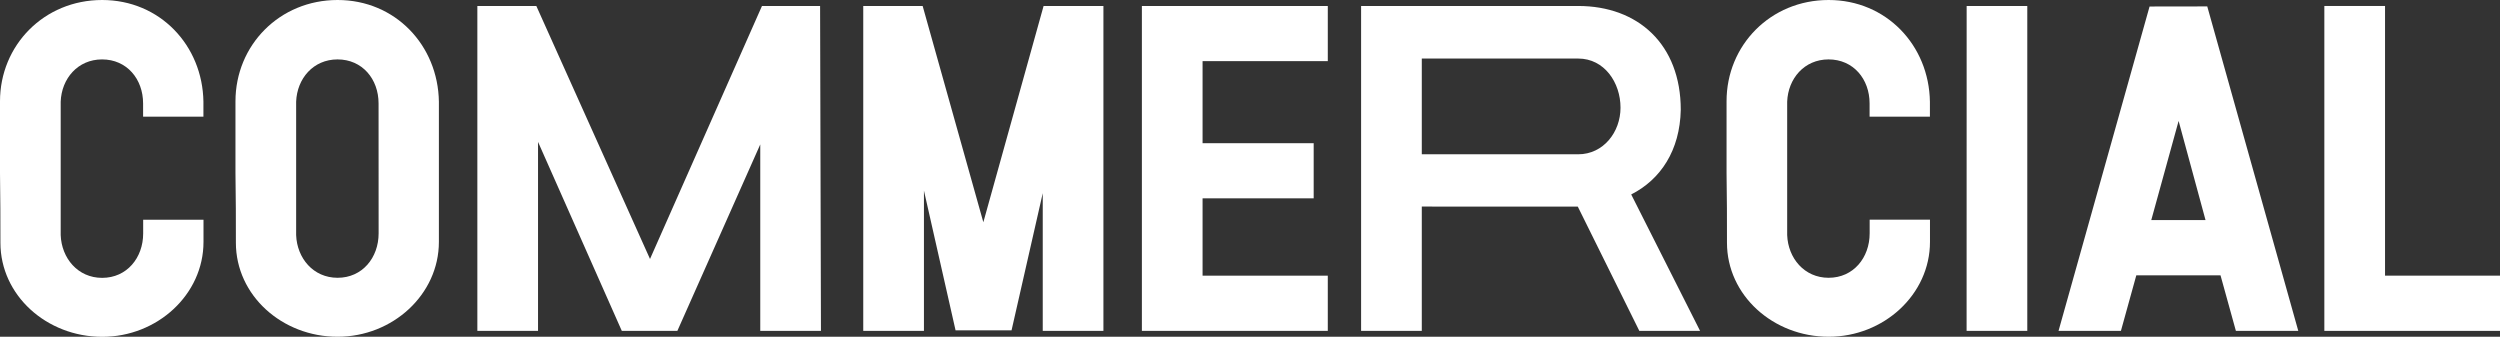
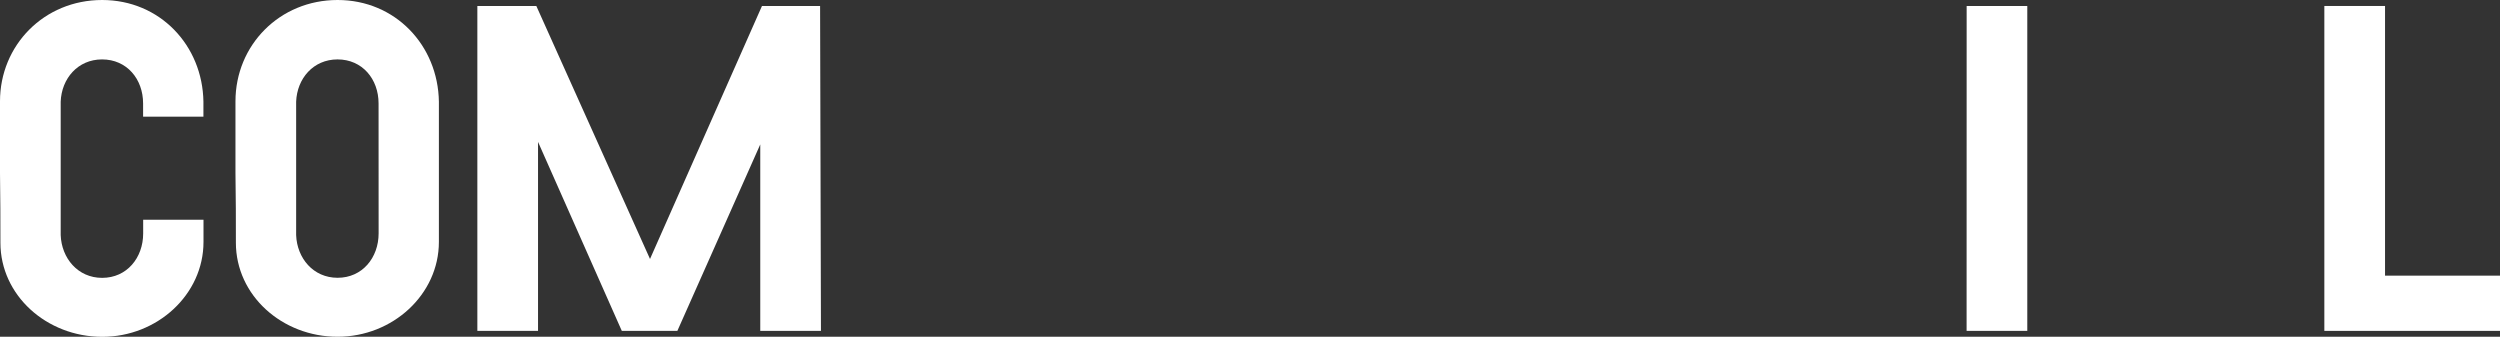
<svg xmlns="http://www.w3.org/2000/svg" viewBox="0 0 1367.59 184.22">
  <rect x="0" y="0" width="1367.59" height="184.22" fill="#333333" stroke="none" />
  <defs>
    <style>.cls-1{fill:#fff;}</style>
  </defs>
  <g id="Layer_2" data-name="Layer 2">
    <g id="Layer_1-2" data-name="Layer 1">
      <path class="cls-1" d="M111.28,63.82h-33V56.58c0-13.33-8.89-24.08-22.45-24.08C42.55,32.5,33.66,43,33.2,55.64v72.94C33.66,141.21,42.55,152,55.87,152c13.56,0,22.45-11,22.45-24.31v-7.48h33v12.15c0,28.76-25.25,51.9-55.41,51.9C25.48,184.22.23,161.55.23,132.79c0-12.16,0-25-.23-38.11V55.41C0,24.78,24.08,0,55.87,0c31.57,0,54.94,24.78,55.41,55.64Z" />
      <path class="cls-1" d="M240.09,132.32c0,28.76-25.25,51.9-55.41,51.9-30.39,0-55.64-22.67-55.64-51.43,0-12.16,0-25-.23-38.11V55.41C128.81,24.78,152.89,0,184.68,0c31.57,0,54.94,24.78,55.41,55.64Zm-33-75.74c0-13.33-8.89-24.08-22.45-24.08C171.36,32.5,162.47,43,162,55.64v72.94c.46,12.63,9.35,23.38,22.67,23.38,13.56,0,22.45-11,22.45-24.31Z" />
      <path class="cls-1" d="M449.09,181h-33.2V79L370.54,181H340.15L294.32,77.62V181H261.13V3.27h32.26l62.19,138.4L416.83,3.27h31.79Z" />
-       <path class="cls-1" d="M570.88,3.27h32.73V181H570.42V105.67l-17.07,75.05H522.73l-17.3-76.45V181h-33.2V3.27h32.49l33.2,118.3Z" />
-       <path class="cls-1" d="M726.35,33.43h-68.5V78.32h60.78v30.16H657.85v42.31h68.5V181H624.65V3.27h101.7Z" />
-       <path class="cls-1" d="M930,181H896.77l-33.67-68H777.77v68h-33.2V3.27H863.34c32.73,0,56.1,21,56.1,56.81-.46,22.21-11,38.11-27.11,46.29ZM863.34,84.4c13.79,0,23.14-12.16,23.14-25.49,0-13.79-8.88-26.88-23.14-26.88H777.77V84.4Z" />
-       <path class="cls-1" d="M1055.73,63.82h-33V56.58c0-13.33-8.89-24.08-22.45-24.08C987,32.5,978.12,43,977.65,55.64v72.94c.47,12.63,9.35,23.38,22.67,23.38,13.56,0,22.45-11,22.45-24.31v-7.48h33v12.15c0,28.76-25.25,51.9-55.41,51.9-30.39,0-55.64-22.67-55.64-51.43,0-12.16,0-25-.23-38.11V55.41C944.45,24.78,968.53,0,1000.32,0c31.57,0,54.94,24.78,55.41,55.64Z" />
      <path class="cls-1" d="M1075.83,3.27H1109V181h-33.2Z" />
-       <path class="cls-1" d="M1207.45,3.51,1257.24,181h-34.13l-8.41-30.39h-46.06L1160.22,181h-34.13l49.8-177.44ZM1176.82,120.4h29.69l-14.73-54.24Z" />
      <path class="cls-1" d="M1304.7,150.79h62.89V181H1271.5V3.27h33.2Z" />
    </g>
  </g>
</svg>